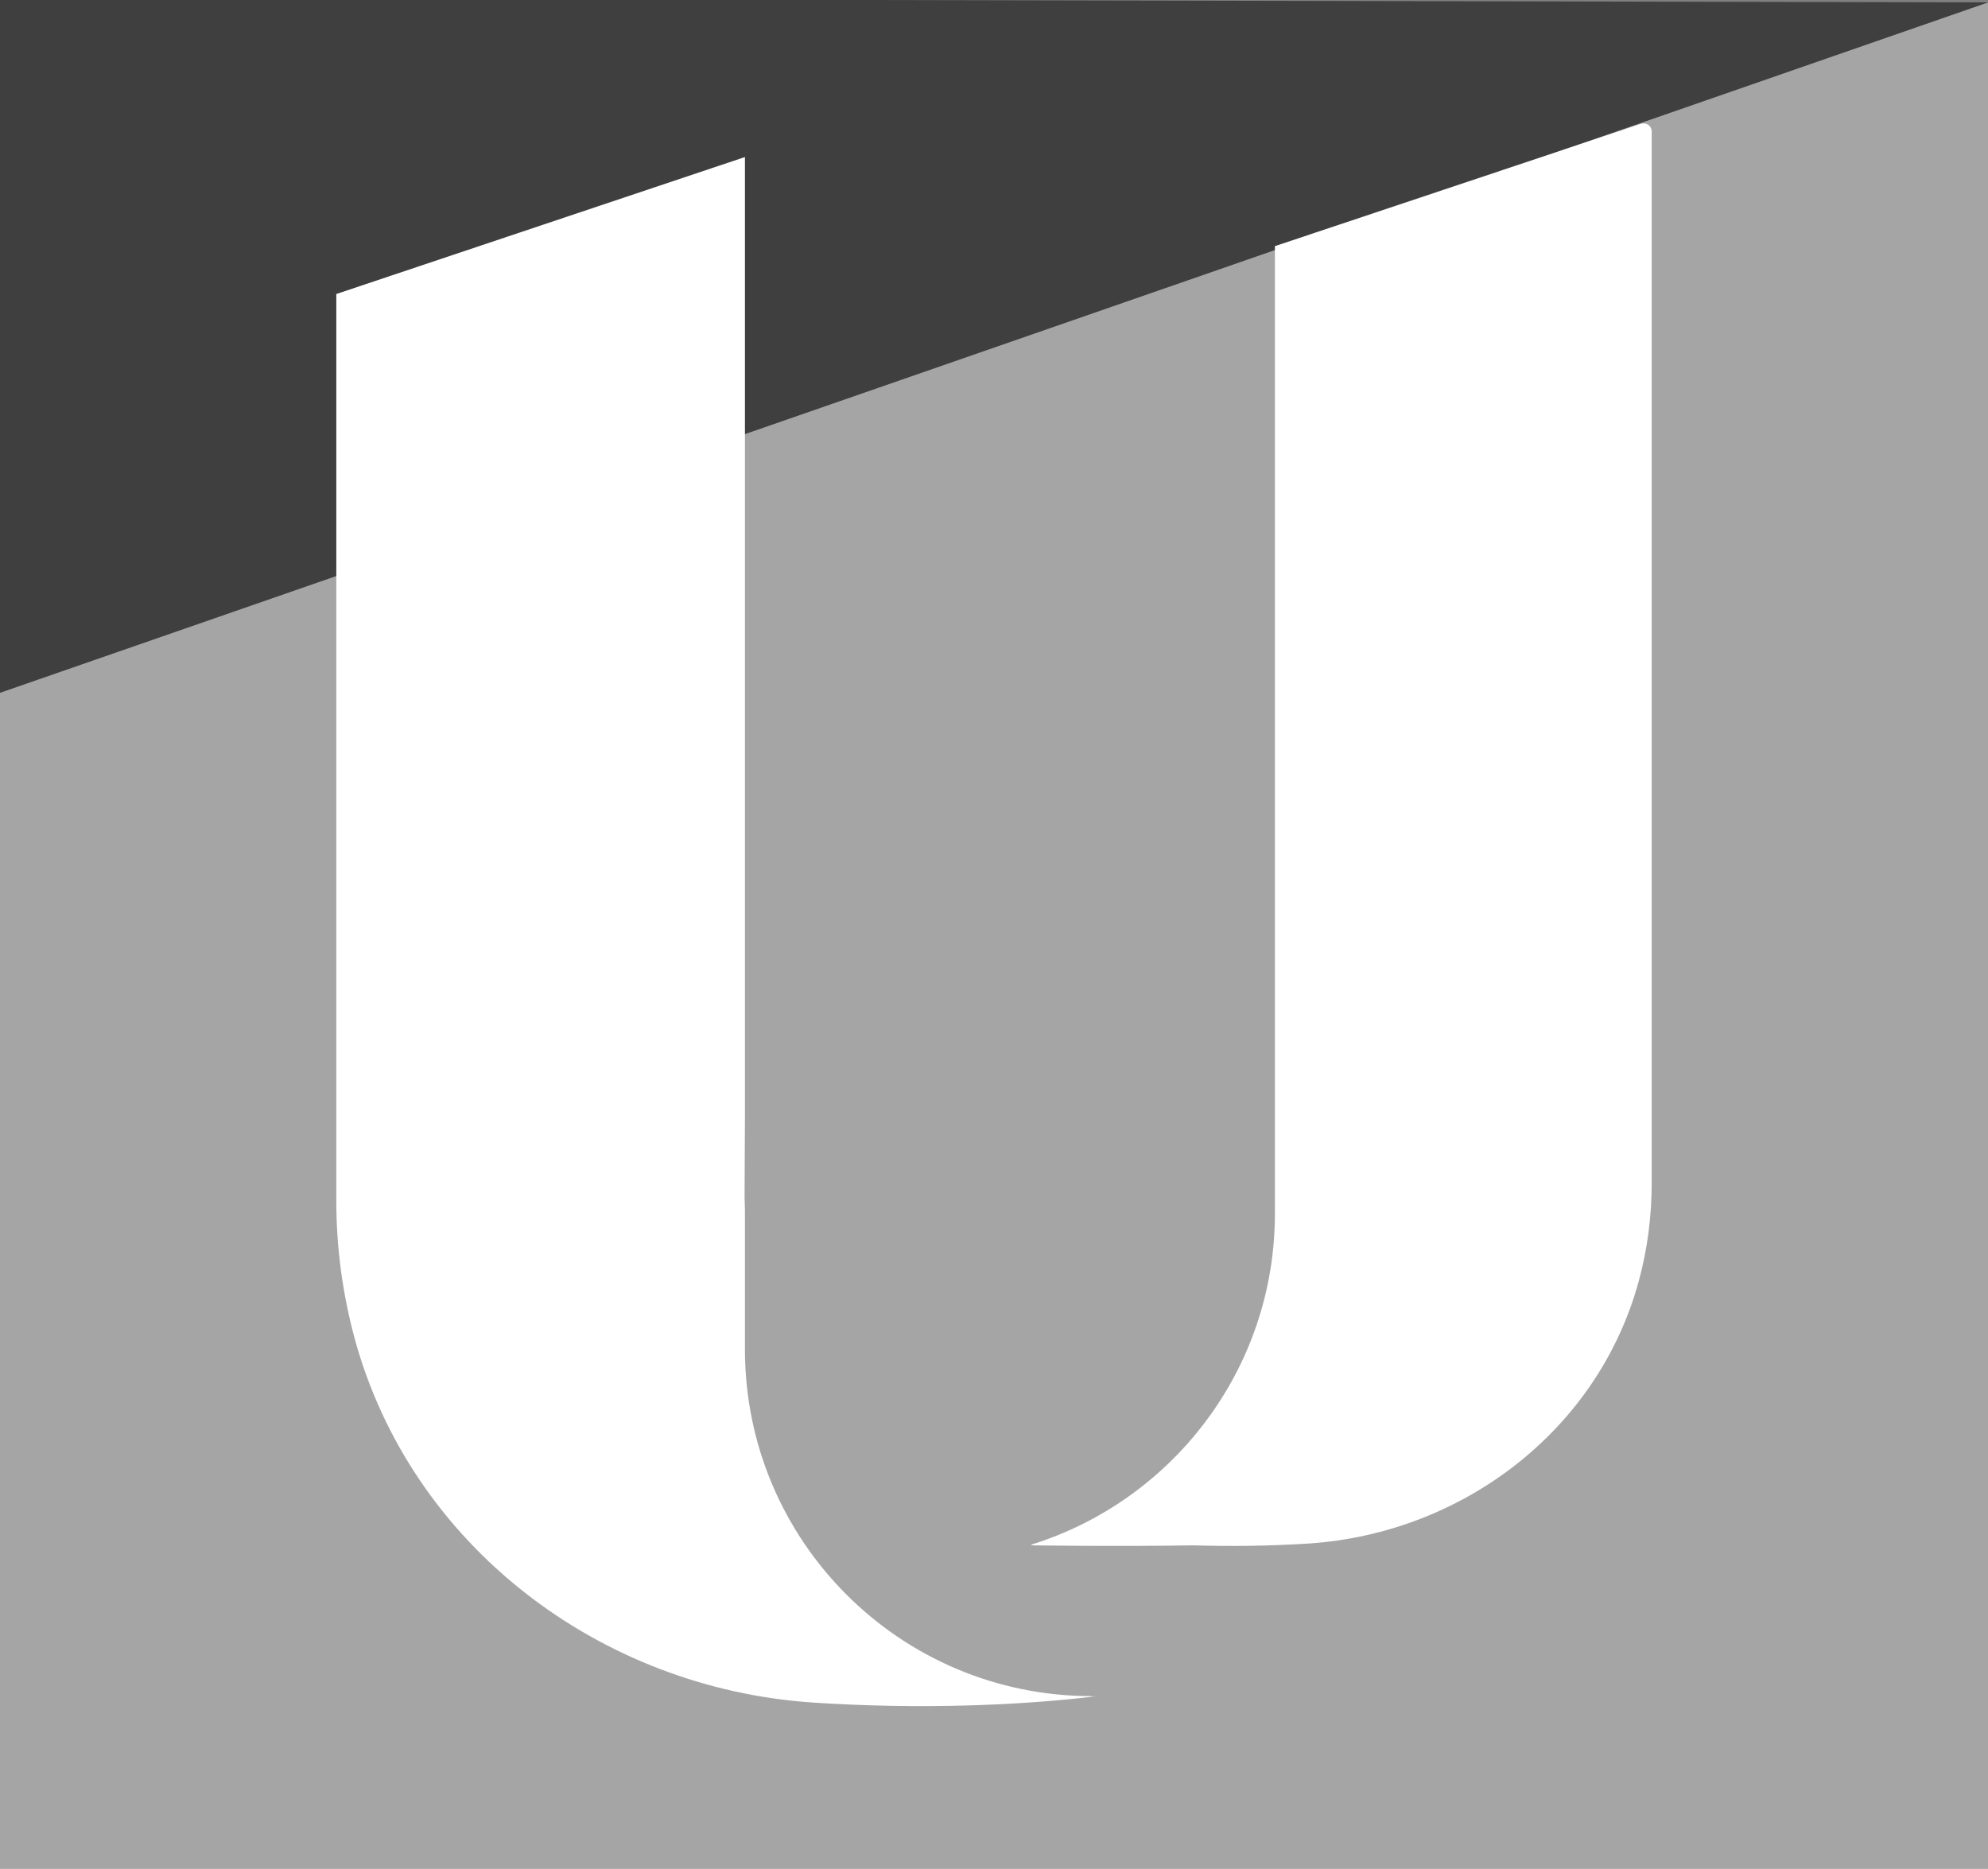
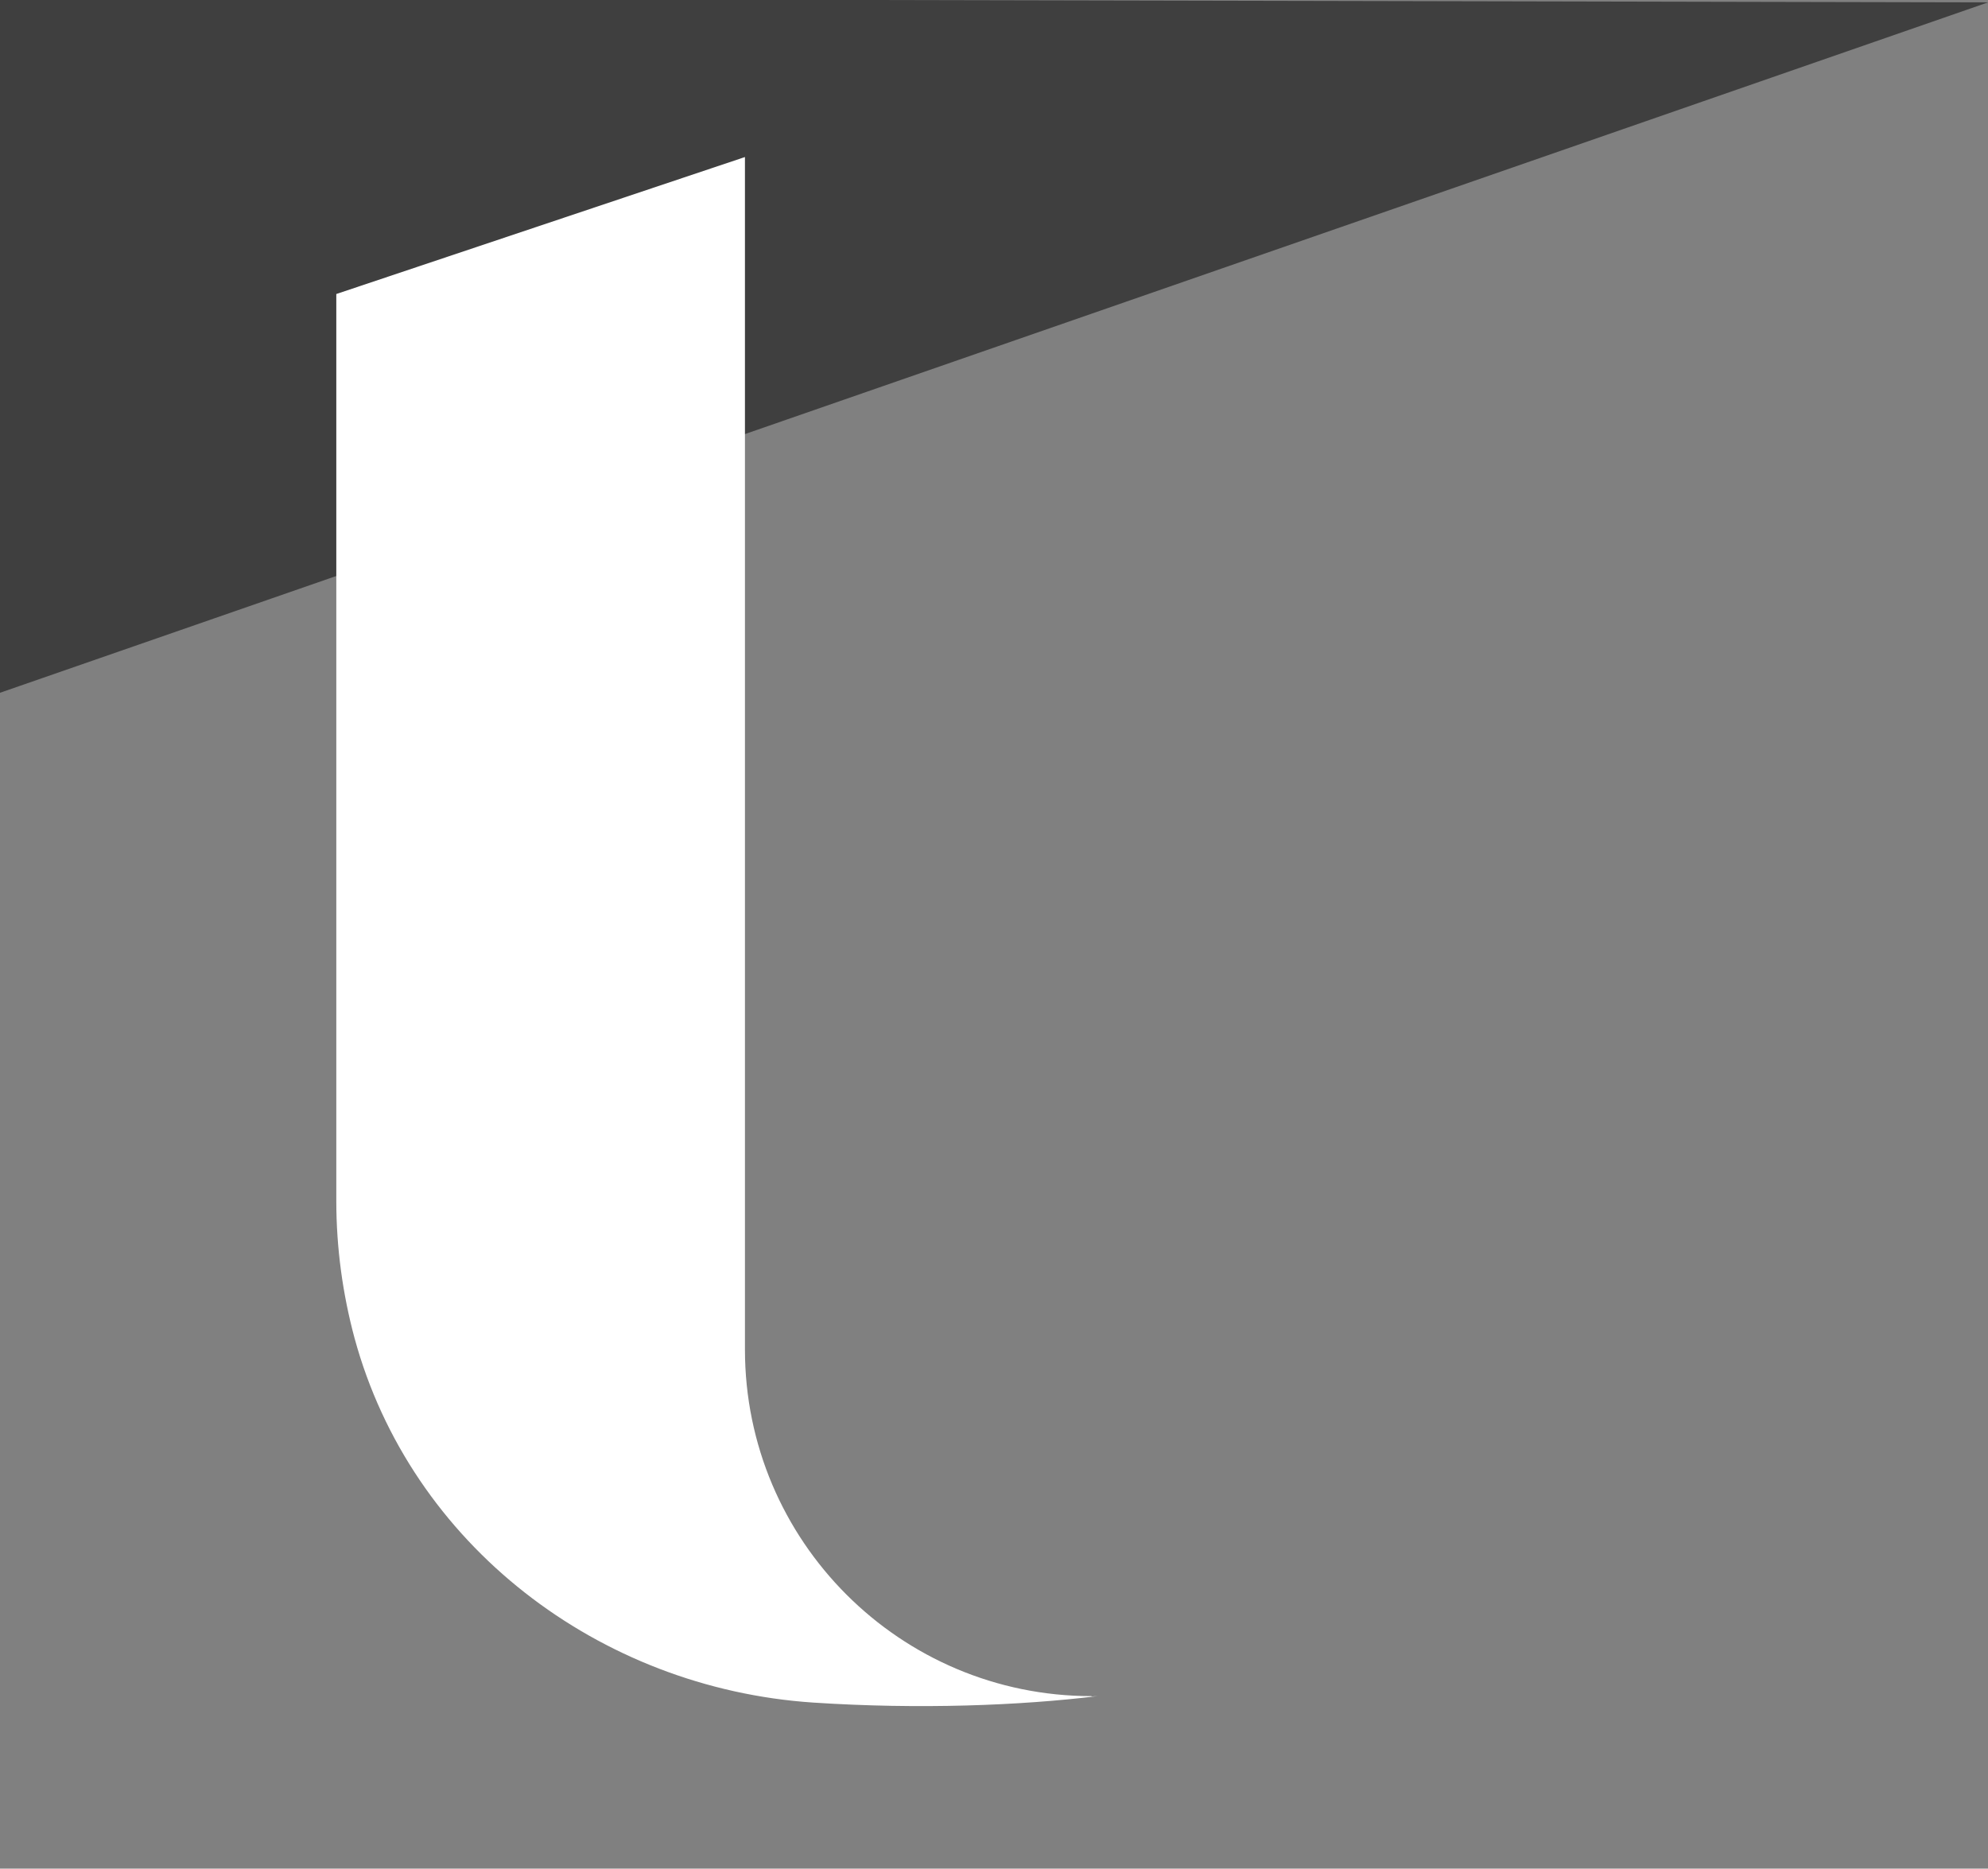
<svg xmlns="http://www.w3.org/2000/svg" id="Camada_1" viewBox="0 0 1080 1015">
  <rect x="0" y="0" width="1080" height="1015" fill="#808080" stroke="none" />
  <defs>
    <style>      .st0 {        fill: #3f3f3f;      }      .st1 {        fill: #fff;      }      .st2 {        fill: #a5a5a5;      }    </style>
  </defs>
-   <polygon class="st2" points="1080 1016 0 1016 0 376.3 1080 1.3 1080 1016" />
  <polygon class="st0" points="1080 1.3 0 -1 0 376.3 1080 1.3" />
  <g>
-     <path class="st1" d="M593,921.3h0c-104,0-188.3-84.3-188.3-188.3v-75.7c0-2.5-.2-4.7-.2-7.3,0-2.3.1-18.4.2-43.4V85.3l-222,74.4v492.5c0,25.8,3.5,50.8,9.9,74.6,30.6,112.4,132.9,190.2,249.1,198,57.8,3.8,112.7,1.6,154.5-3.5-1.1,0-2.1.2-3.2.2Z" />
-     <path class="st1" d="M891.6,67.2l-199,66.5v525.5c0,84.6-55.8,156.1-132.6,179.9.3,0,.6.3,1,.3,0,0,44.7.7,87.4,0,19.6.6,40.8.4,62.7-1,83.5-5.6,157-61.5,179.1-142.3,4.7-17.1,7.1-35,7.1-53.6V71.4c0-3-2.9-5.1-5.8-4.1Z" />
+     <path class="st1" d="M593,921.3h0c-104,0-188.3-84.3-188.3-188.3v-75.7V85.3l-222,74.4v492.5c0,25.8,3.5,50.8,9.9,74.6,30.6,112.4,132.9,190.2,249.1,198,57.8,3.8,112.7,1.6,154.5-3.5-1.1,0-2.1.2-3.2.2Z" />
  </g>
</svg>